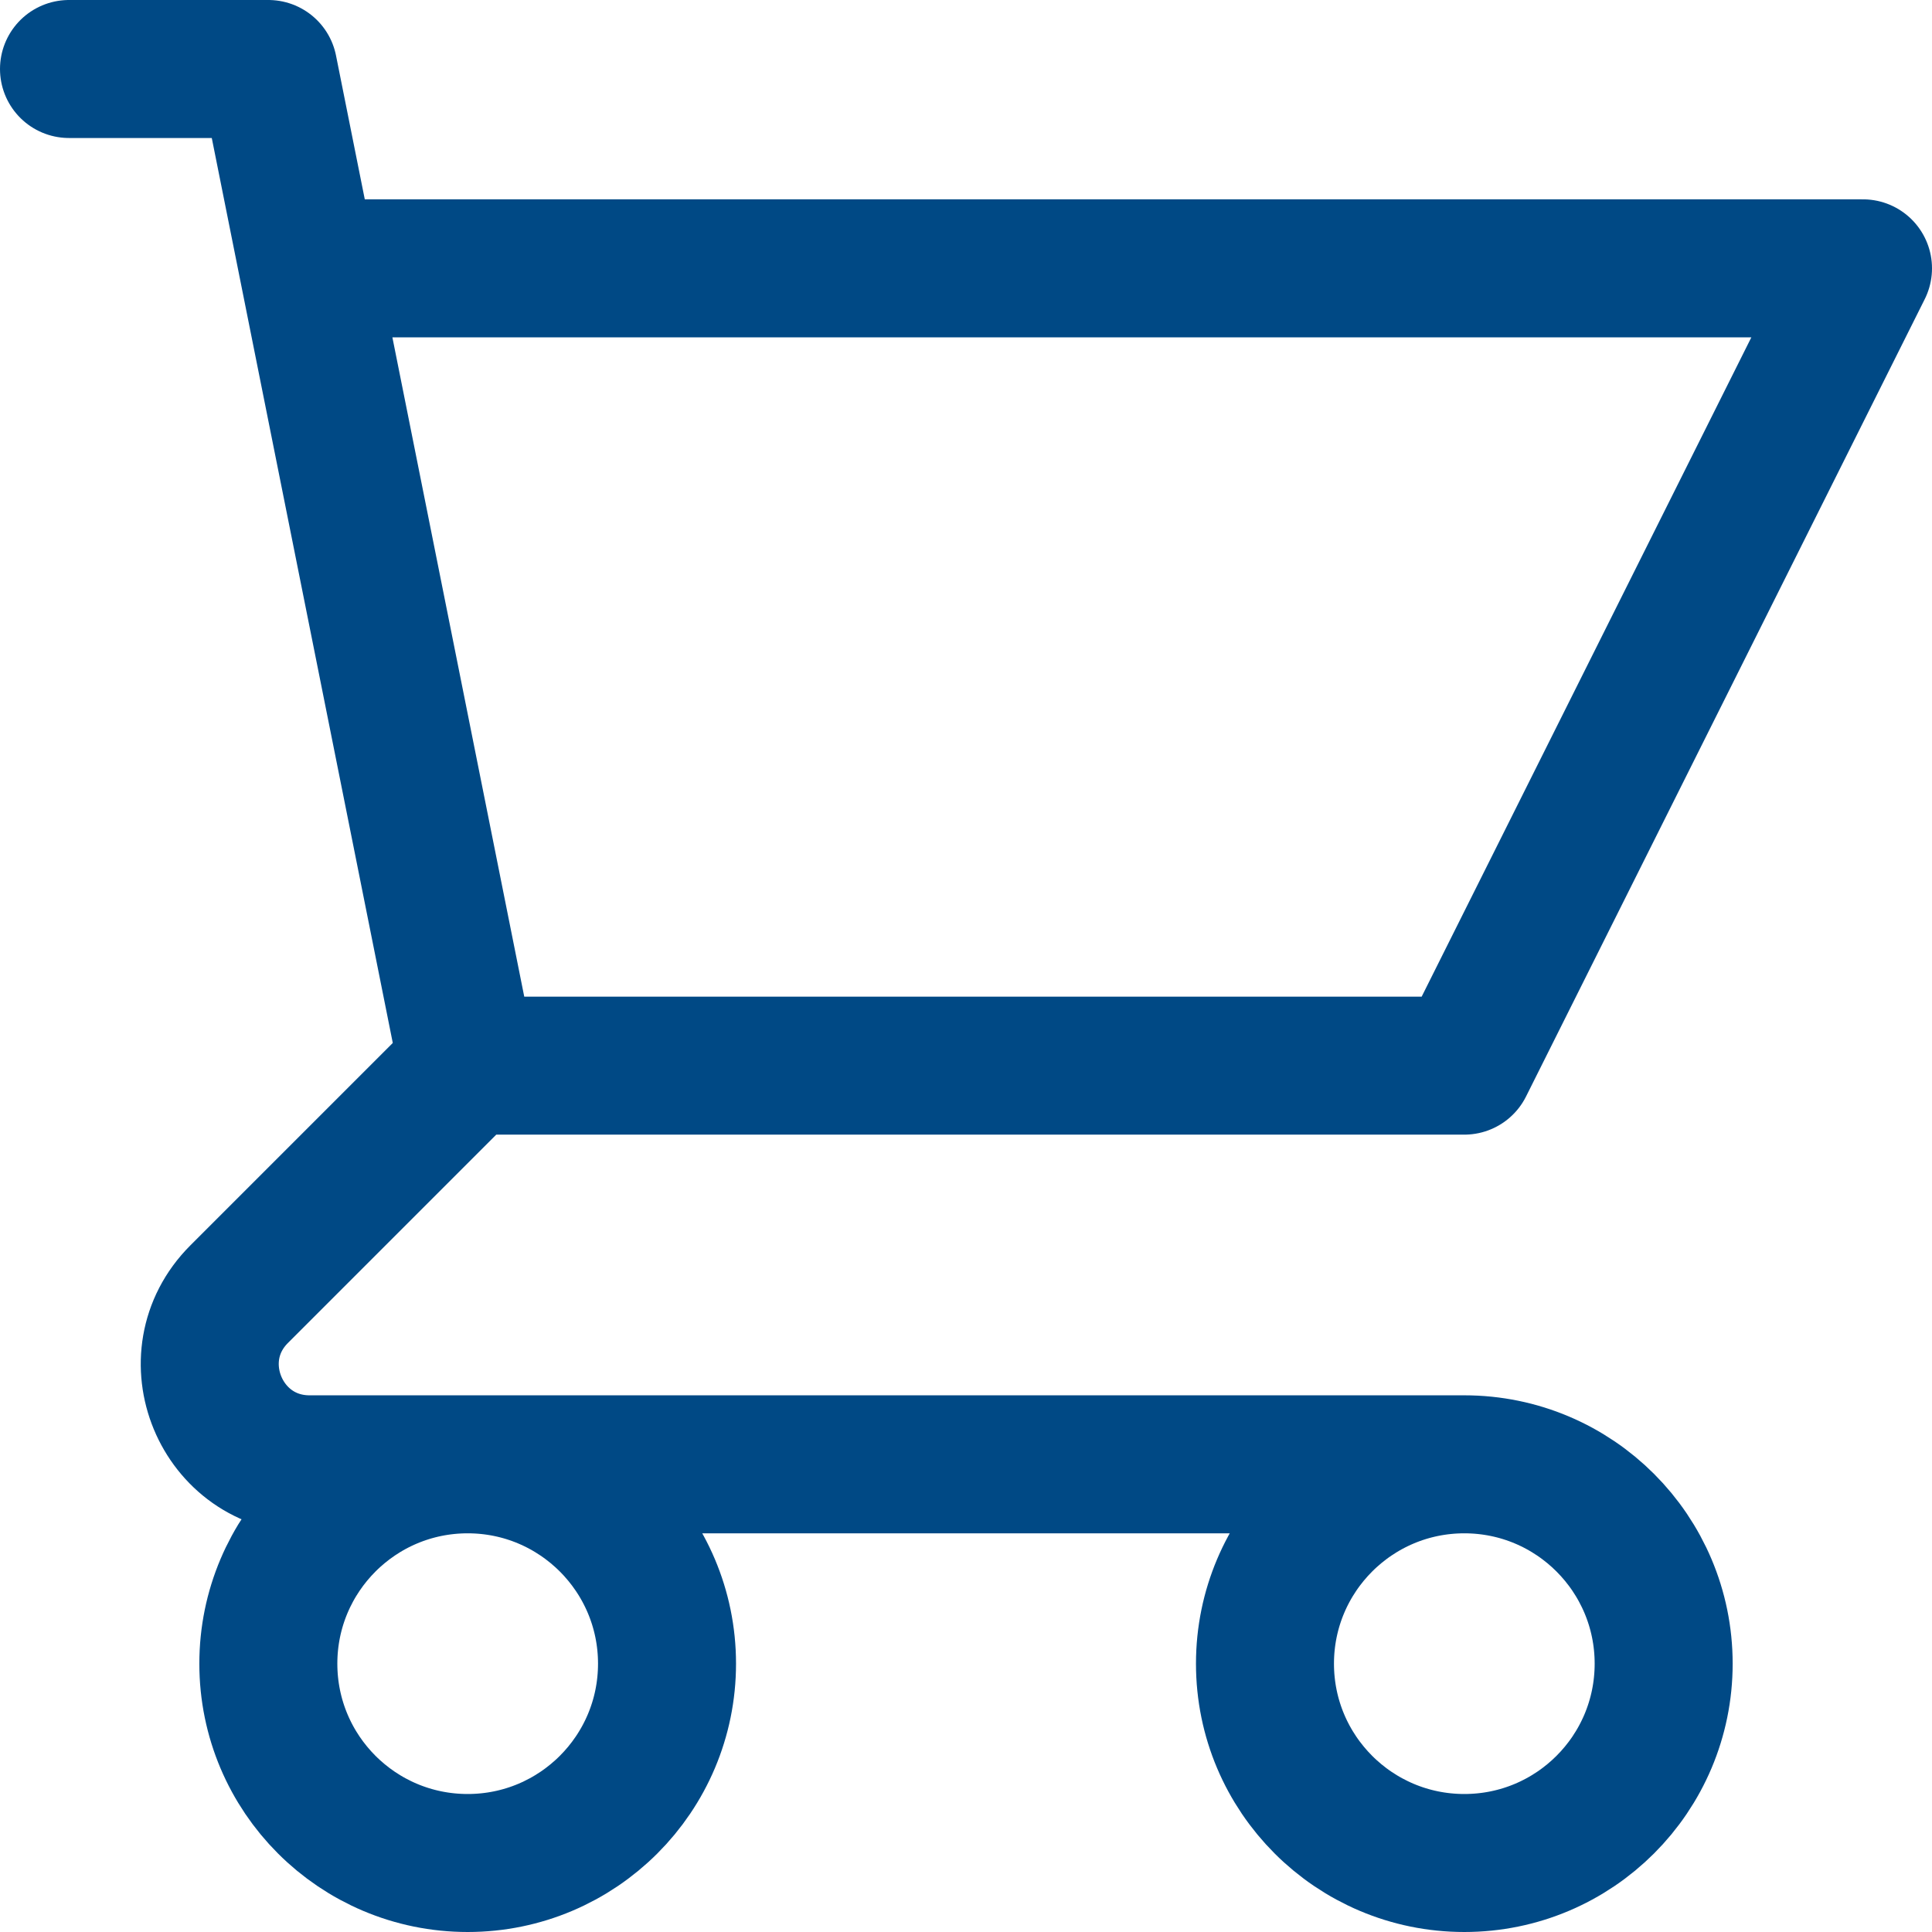
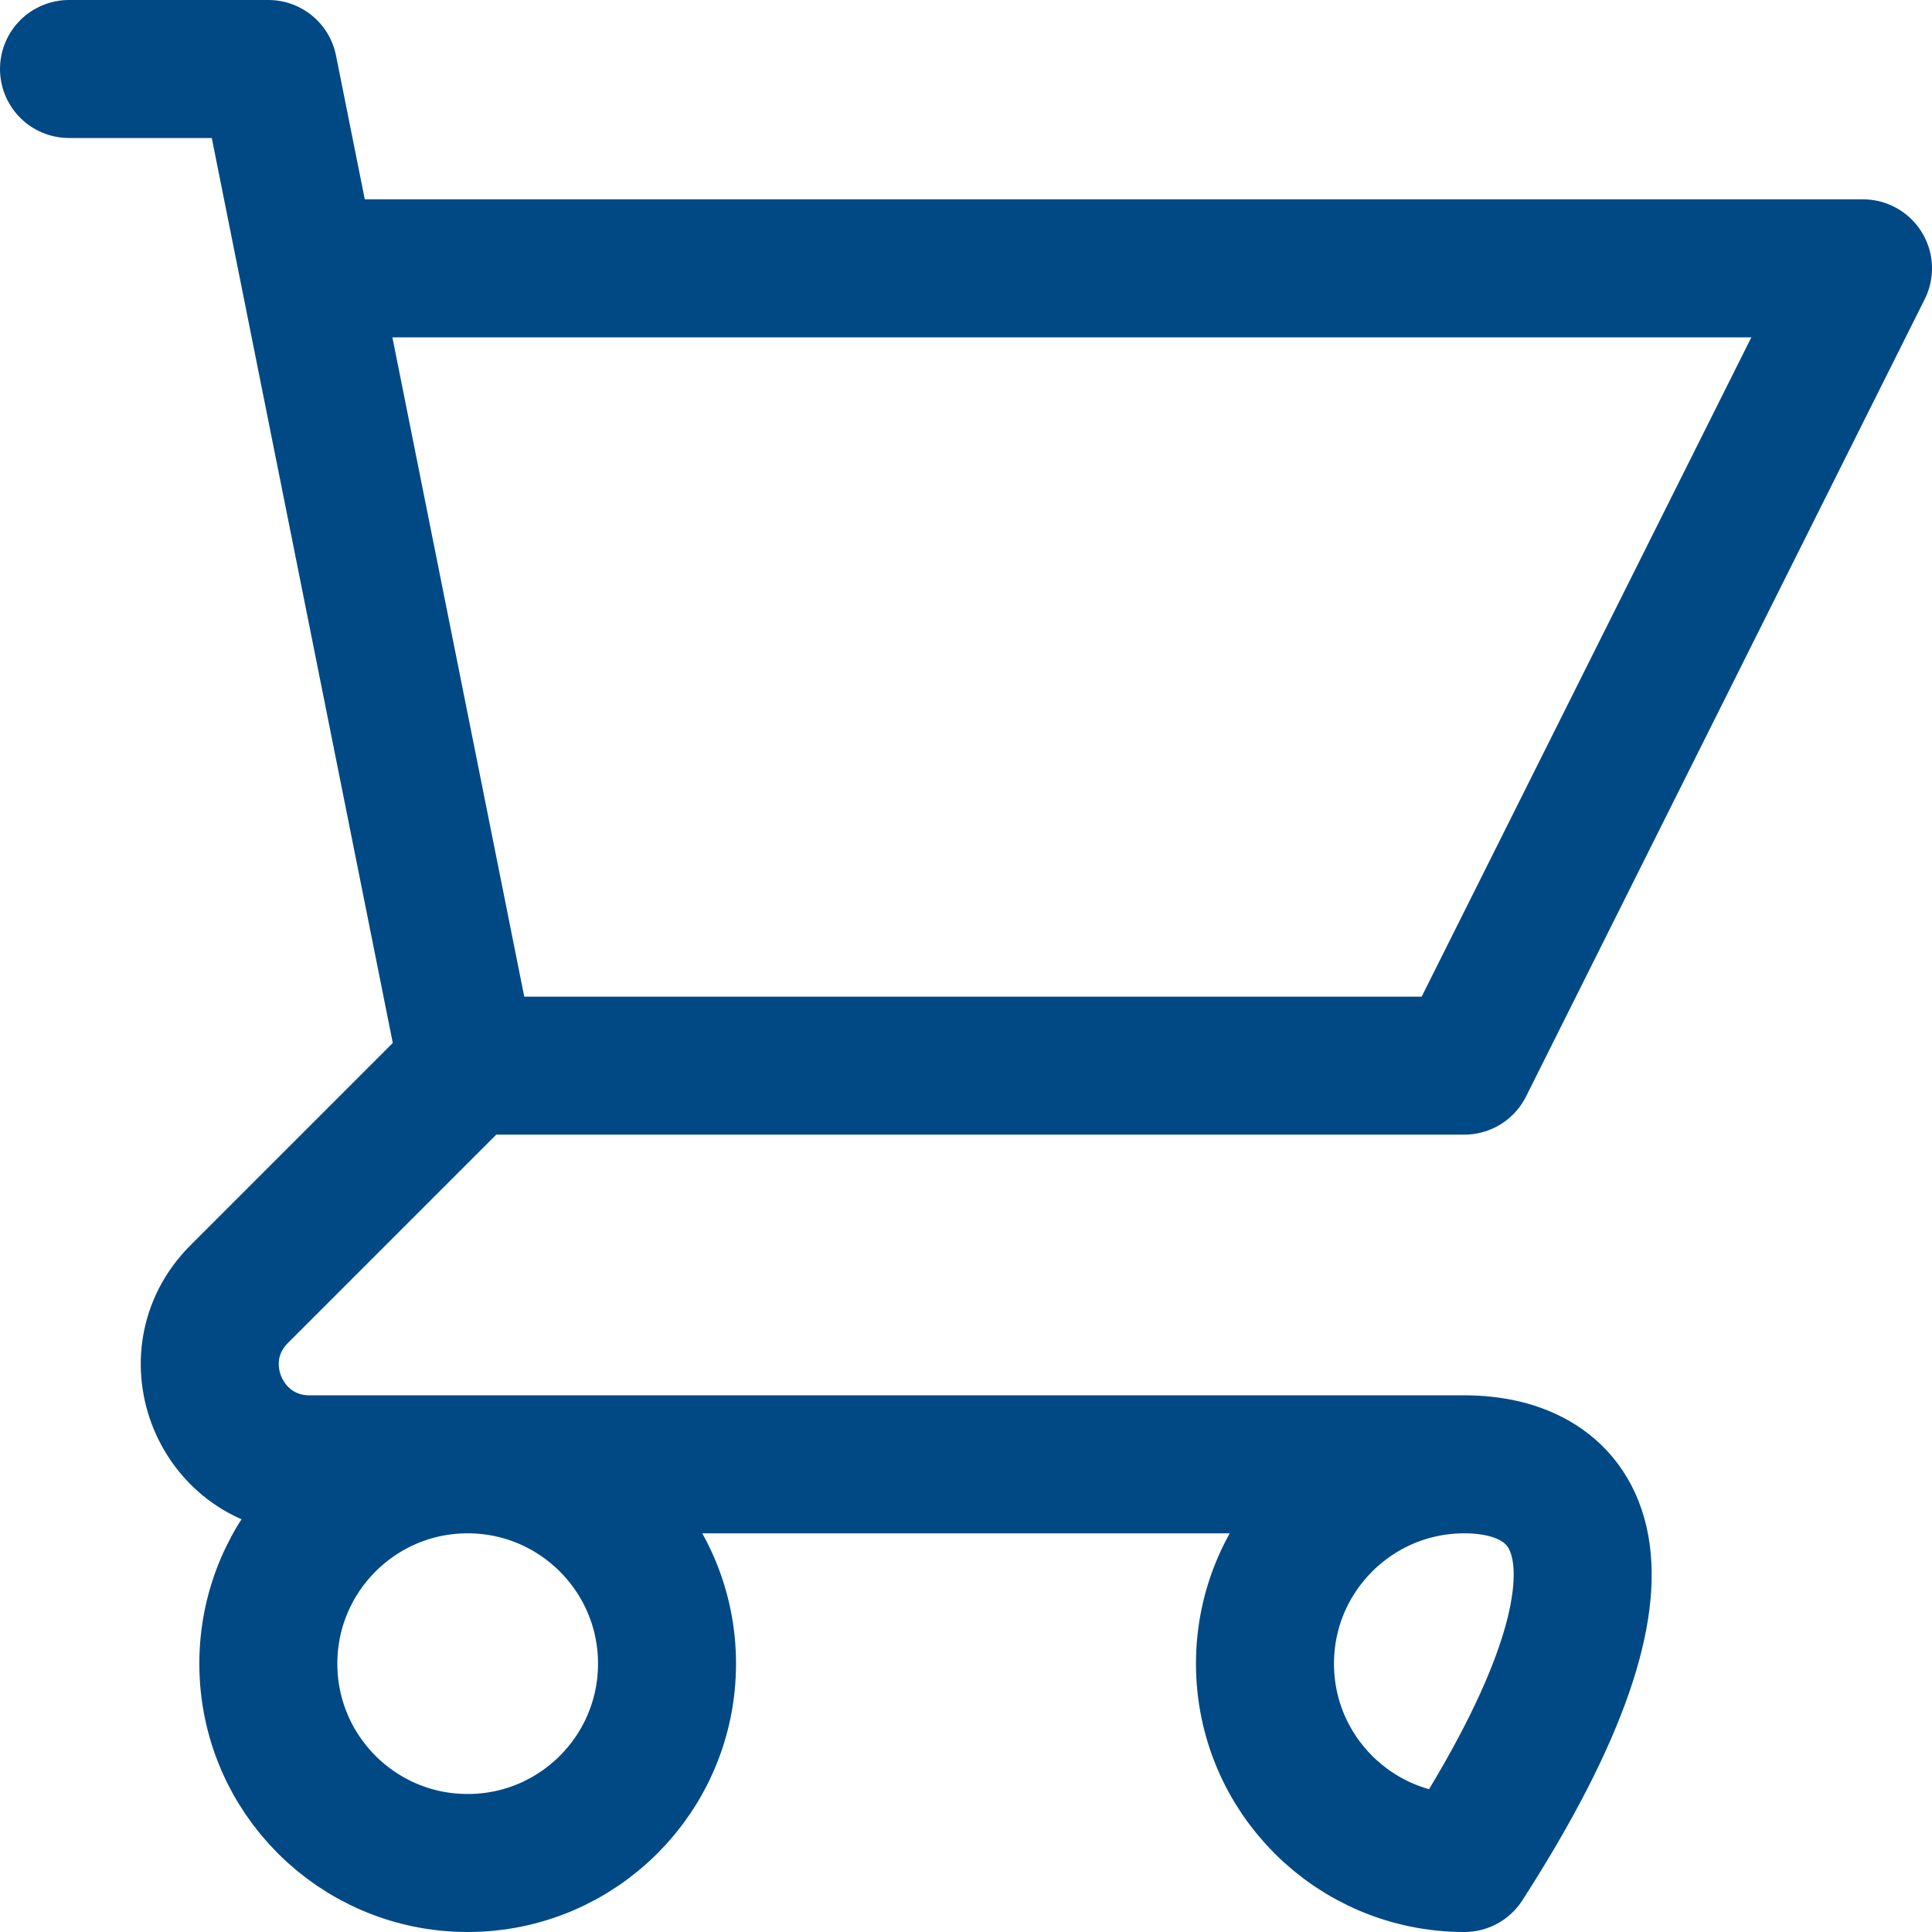
<svg xmlns="http://www.w3.org/2000/svg" width="28" height="28" viewBox="0 0 28 28" fill="none">
-   <path d="M1 1H3.889L4.467 3.889M6.778 15.444H21.222L27 3.889H4.467M6.778 15.444L4.467 3.889M6.778 15.444L3.466 18.756C2.556 19.666 3.2 21.222 4.487 21.222H21.222M21.222 21.222C19.627 21.222 18.333 22.516 18.333 24.111C18.333 25.707 19.627 27 21.222 27C22.818 27 24.111 25.707 24.111 24.111C24.111 22.516 22.818 21.222 21.222 21.222ZM9.667 24.111C9.667 25.707 8.373 27 6.778 27C5.182 27 3.889 25.707 3.889 24.111C3.889 22.516 5.182 21.222 6.778 21.222C8.373 21.222 9.667 22.516 9.667 24.111Z" stroke="#004985" stroke-width="2" stroke-linecap="round" stroke-linejoin="round" />
+   <path d="M1 1H3.889L4.467 3.889M6.778 15.444H21.222L27 3.889H4.467M6.778 15.444L4.467 3.889M6.778 15.444L3.466 18.756C2.556 19.666 3.2 21.222 4.487 21.222H21.222M21.222 21.222C19.627 21.222 18.333 22.516 18.333 24.111C18.333 25.707 19.627 27 21.222 27C24.111 22.516 22.818 21.222 21.222 21.222ZM9.667 24.111C9.667 25.707 8.373 27 6.778 27C5.182 27 3.889 25.707 3.889 24.111C3.889 22.516 5.182 21.222 6.778 21.222C8.373 21.222 9.667 22.516 9.667 24.111Z" stroke="#004985" stroke-width="2" stroke-linecap="round" stroke-linejoin="round" />
</svg>